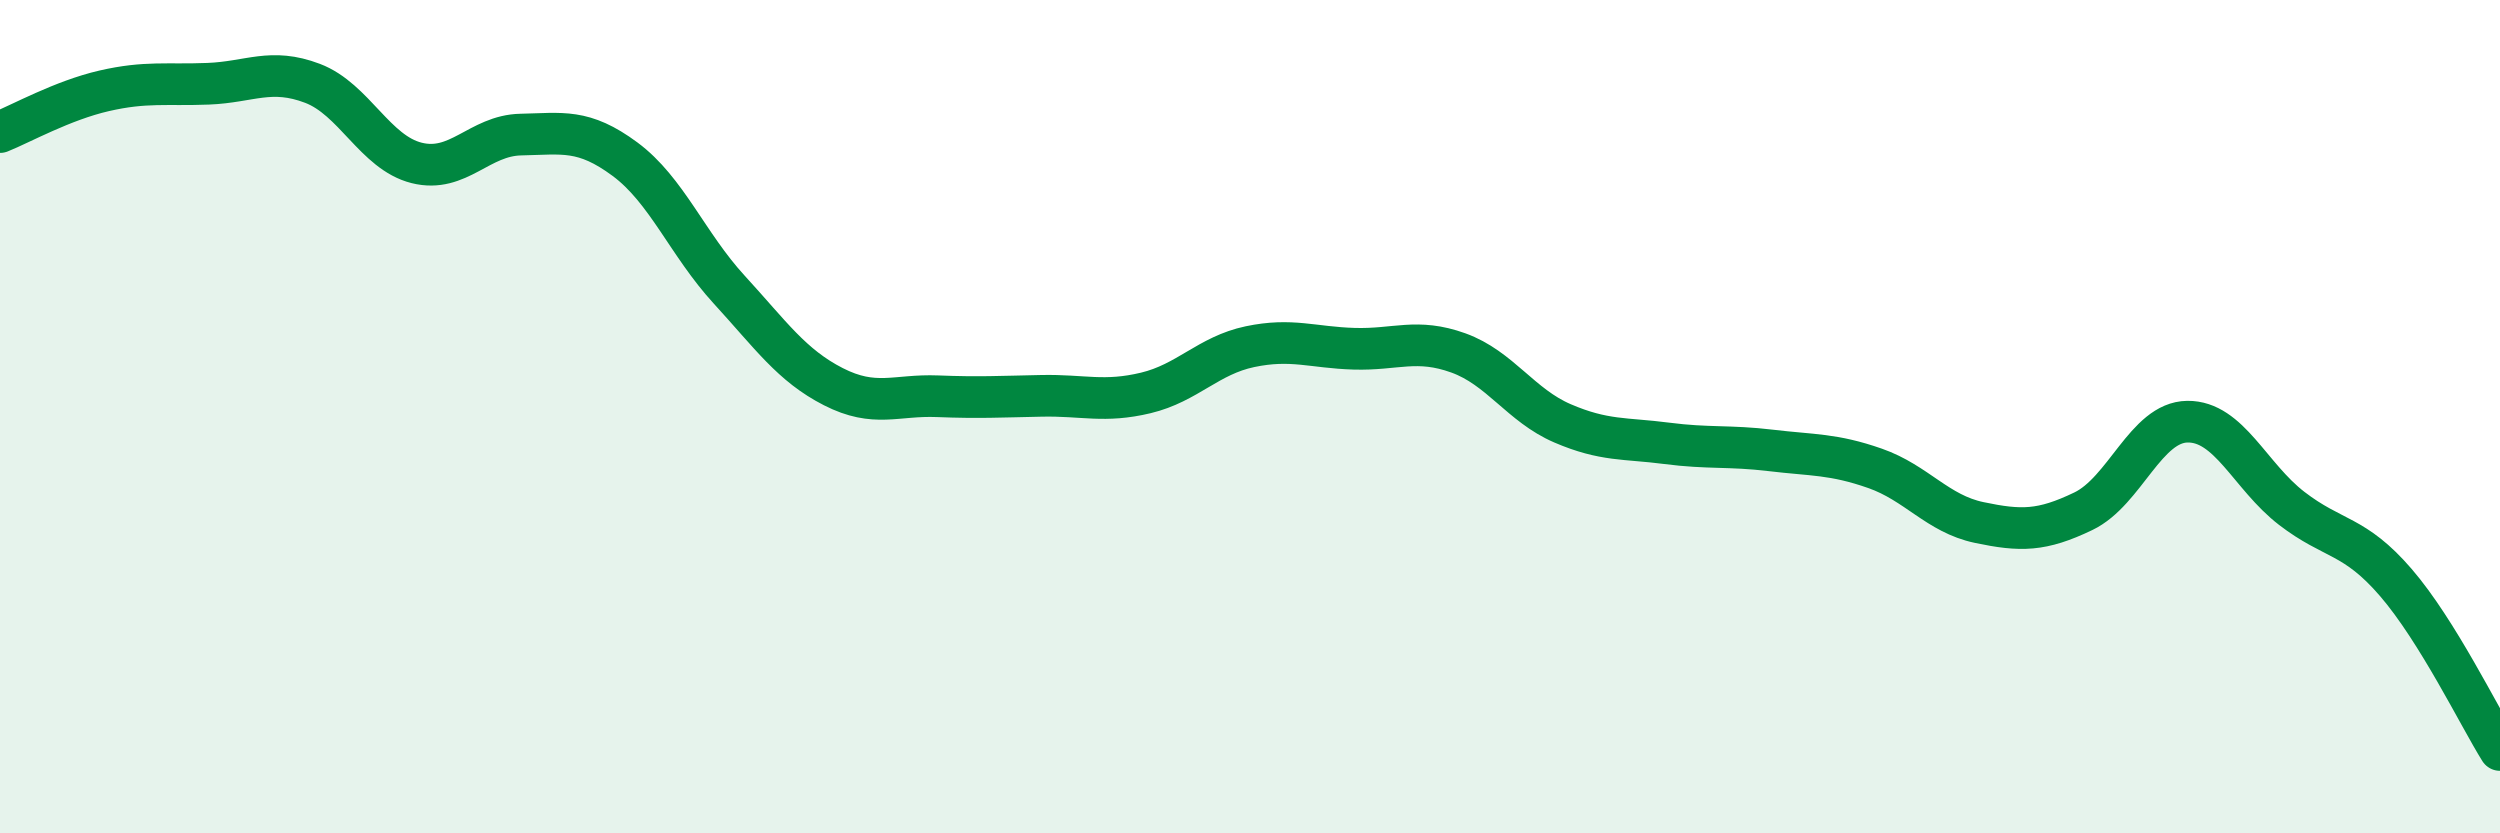
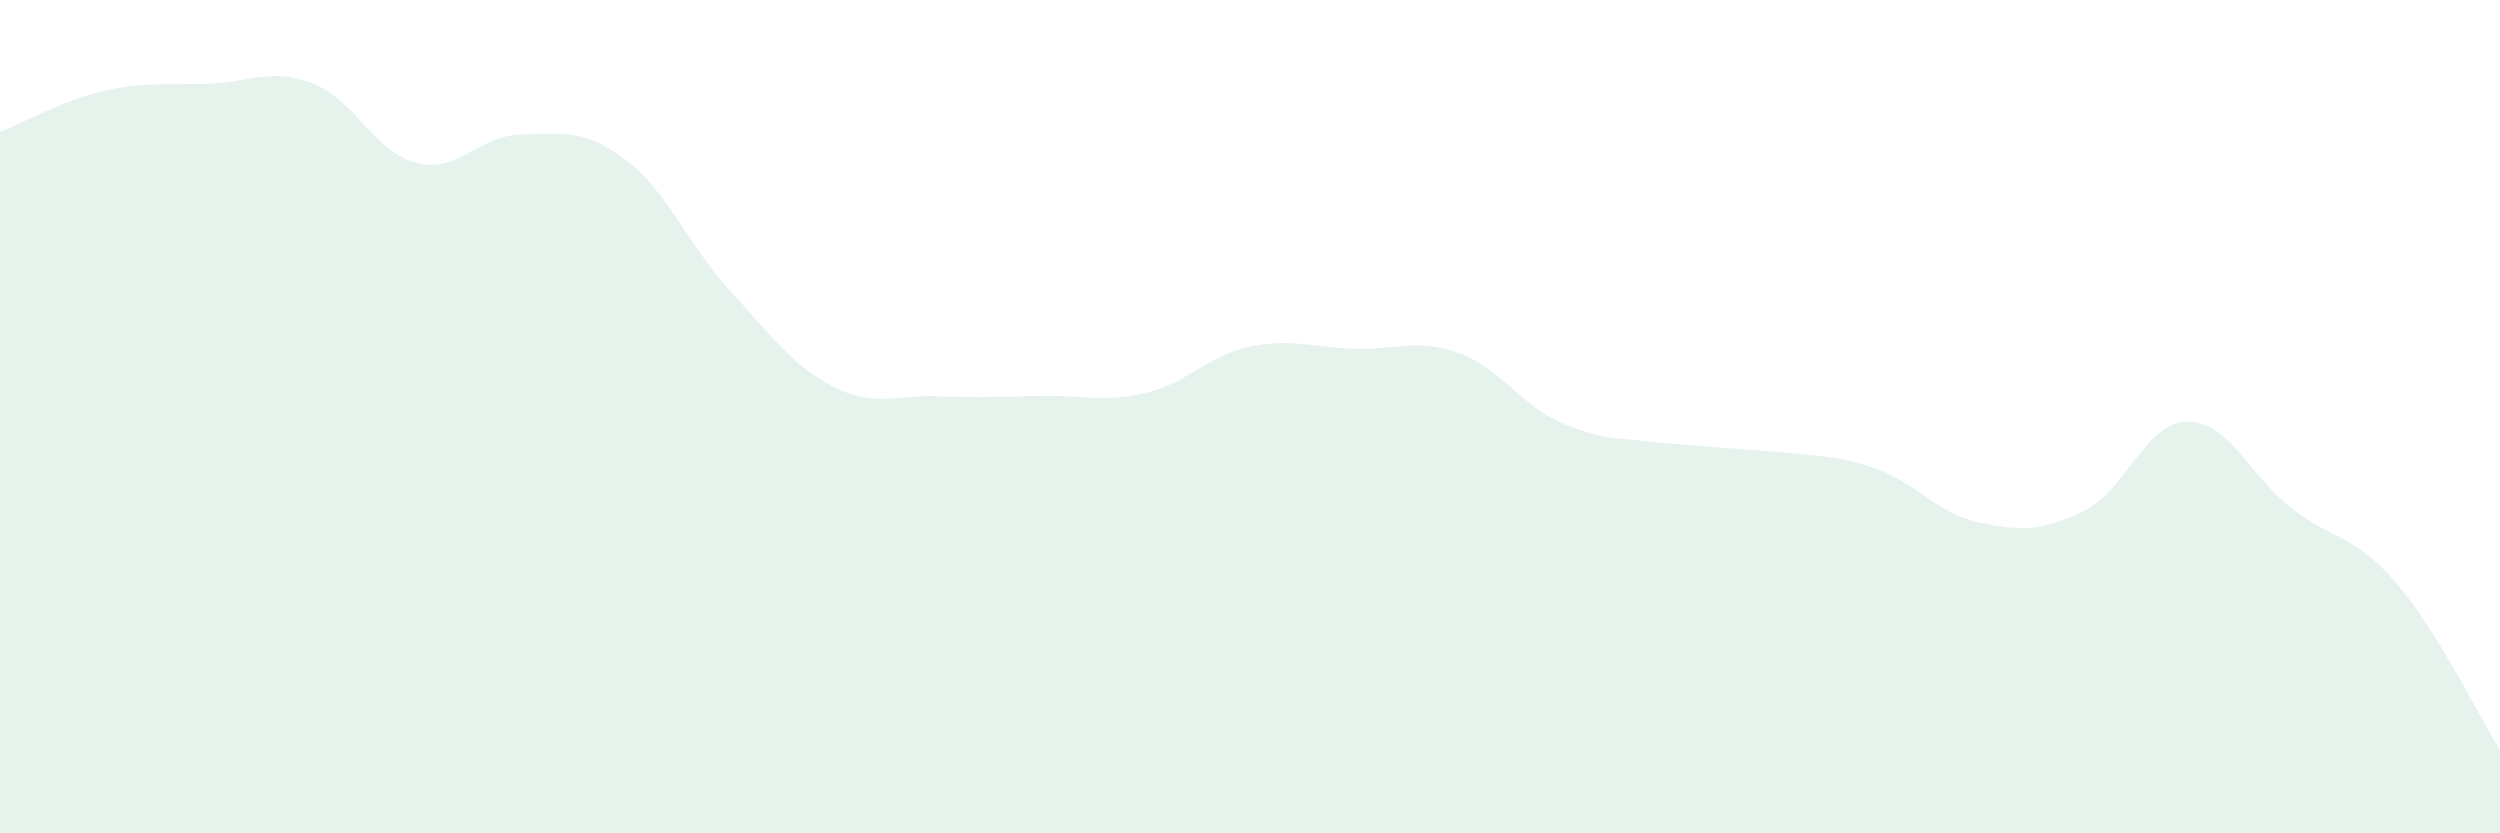
<svg xmlns="http://www.w3.org/2000/svg" width="60" height="20" viewBox="0 0 60 20">
-   <path d="M 0,3.17 C 0.5,2.97 1.5,2.41 2.5,2.18 C 3.5,1.95 4,2.05 5,2.01 C 6,1.97 6.5,1.62 7.5,2 C 8.5,2.38 9,3.66 10,3.91 C 11,4.16 11.5,3.25 12.5,3.23 C 13.5,3.21 14,3.08 15,3.82 C 16,4.56 16.5,5.86 17.5,6.95 C 18.5,8.04 19,8.77 20,9.28 C 21,9.79 21.5,9.47 22.5,9.51 C 23.5,9.55 24,9.52 25,9.5 C 26,9.48 26.5,9.67 27.5,9.43 C 28.5,9.19 29,8.53 30,8.32 C 31,8.11 31.5,8.34 32.5,8.37 C 33.5,8.4 34,8.11 35,8.47 C 36,8.83 36.5,9.73 37.5,10.16 C 38.5,10.59 39,10.51 40,10.64 C 41,10.77 41.5,10.69 42.5,10.81 C 43.5,10.93 44,10.89 45,11.24 C 46,11.59 46.5,12.33 47.5,12.54 C 48.5,12.75 49,12.75 50,12.27 C 51,11.79 51.5,10.13 52.5,10.12 C 53.5,10.11 54,11.43 55,12.2 C 56,12.97 56.5,12.82 57.5,13.98 C 58.5,15.14 59.5,17.2 60,18L60 20L0 20Z" fill="#008740" opacity="0.1" stroke-linecap="round" stroke-linejoin="round" />
-   <path d="M 0,3.17 C 0.5,2.97 1.5,2.41 2.5,2.18 C 3.5,1.95 4,2.05 5,2.01 C 6,1.97 6.5,1.62 7.5,2 C 8.5,2.38 9,3.66 10,3.91 C 11,4.16 11.5,3.25 12.5,3.23 C 13.5,3.21 14,3.08 15,3.82 C 16,4.56 16.5,5.86 17.5,6.95 C 18.5,8.04 19,8.77 20,9.28 C 21,9.79 21.5,9.47 22.5,9.51 C 23.5,9.55 24,9.52 25,9.5 C 26,9.48 26.5,9.67 27.5,9.43 C 28.5,9.19 29,8.53 30,8.32 C 31,8.11 31.5,8.34 32.5,8.37 C 33.5,8.4 34,8.11 35,8.47 C 36,8.83 36.5,9.73 37.5,10.16 C 38.5,10.59 39,10.51 40,10.64 C 41,10.77 41.5,10.69 42.5,10.81 C 43.5,10.93 44,10.89 45,11.24 C 46,11.59 46.5,12.33 47.5,12.54 C 48.5,12.75 49,12.75 50,12.27 C 51,11.79 51.5,10.13 52.5,10.12 C 53.5,10.11 54,11.43 55,12.2 C 56,12.97 56.5,12.82 57.5,13.98 C 58.5,15.14 59.5,17.2 60,18" stroke="#008740" stroke-width="1" fill="none" stroke-linecap="round" stroke-linejoin="round" />
+   <path d="M 0,3.17 C 0.5,2.97 1.5,2.41 2.5,2.18 C 3.5,1.95 4,2.05 5,2.01 C 6,1.97 6.5,1.62 7.5,2 C 8.5,2.38 9,3.66 10,3.91 C 11,4.16 11.5,3.25 12.5,3.23 C 13.5,3.21 14,3.08 15,3.82 C 16,4.56 16.5,5.86 17.5,6.95 C 18.5,8.04 19,8.77 20,9.28 C 21,9.79 21.5,9.47 22.5,9.51 C 23.5,9.55 24,9.52 25,9.5 C 26,9.48 26.5,9.67 27.5,9.43 C 28.5,9.19 29,8.53 30,8.32 C 31,8.11 31.5,8.34 32.5,8.37 C 33.5,8.4 34,8.11 35,8.47 C 36,8.83 36.5,9.73 37.5,10.16 C 38.5,10.59 39,10.51 40,10.64 C 43.5,10.93 44,10.89 45,11.24 C 46,11.59 46.5,12.33 47.5,12.54 C 48.5,12.75 49,12.75 50,12.27 C 51,11.79 51.5,10.13 52.5,10.12 C 53.5,10.11 54,11.43 55,12.2 C 56,12.97 56.5,12.82 57.5,13.98 C 58.5,15.14 59.5,17.2 60,18L60 20L0 20Z" fill="#008740" opacity="0.1" stroke-linecap="round" stroke-linejoin="round" />
</svg>